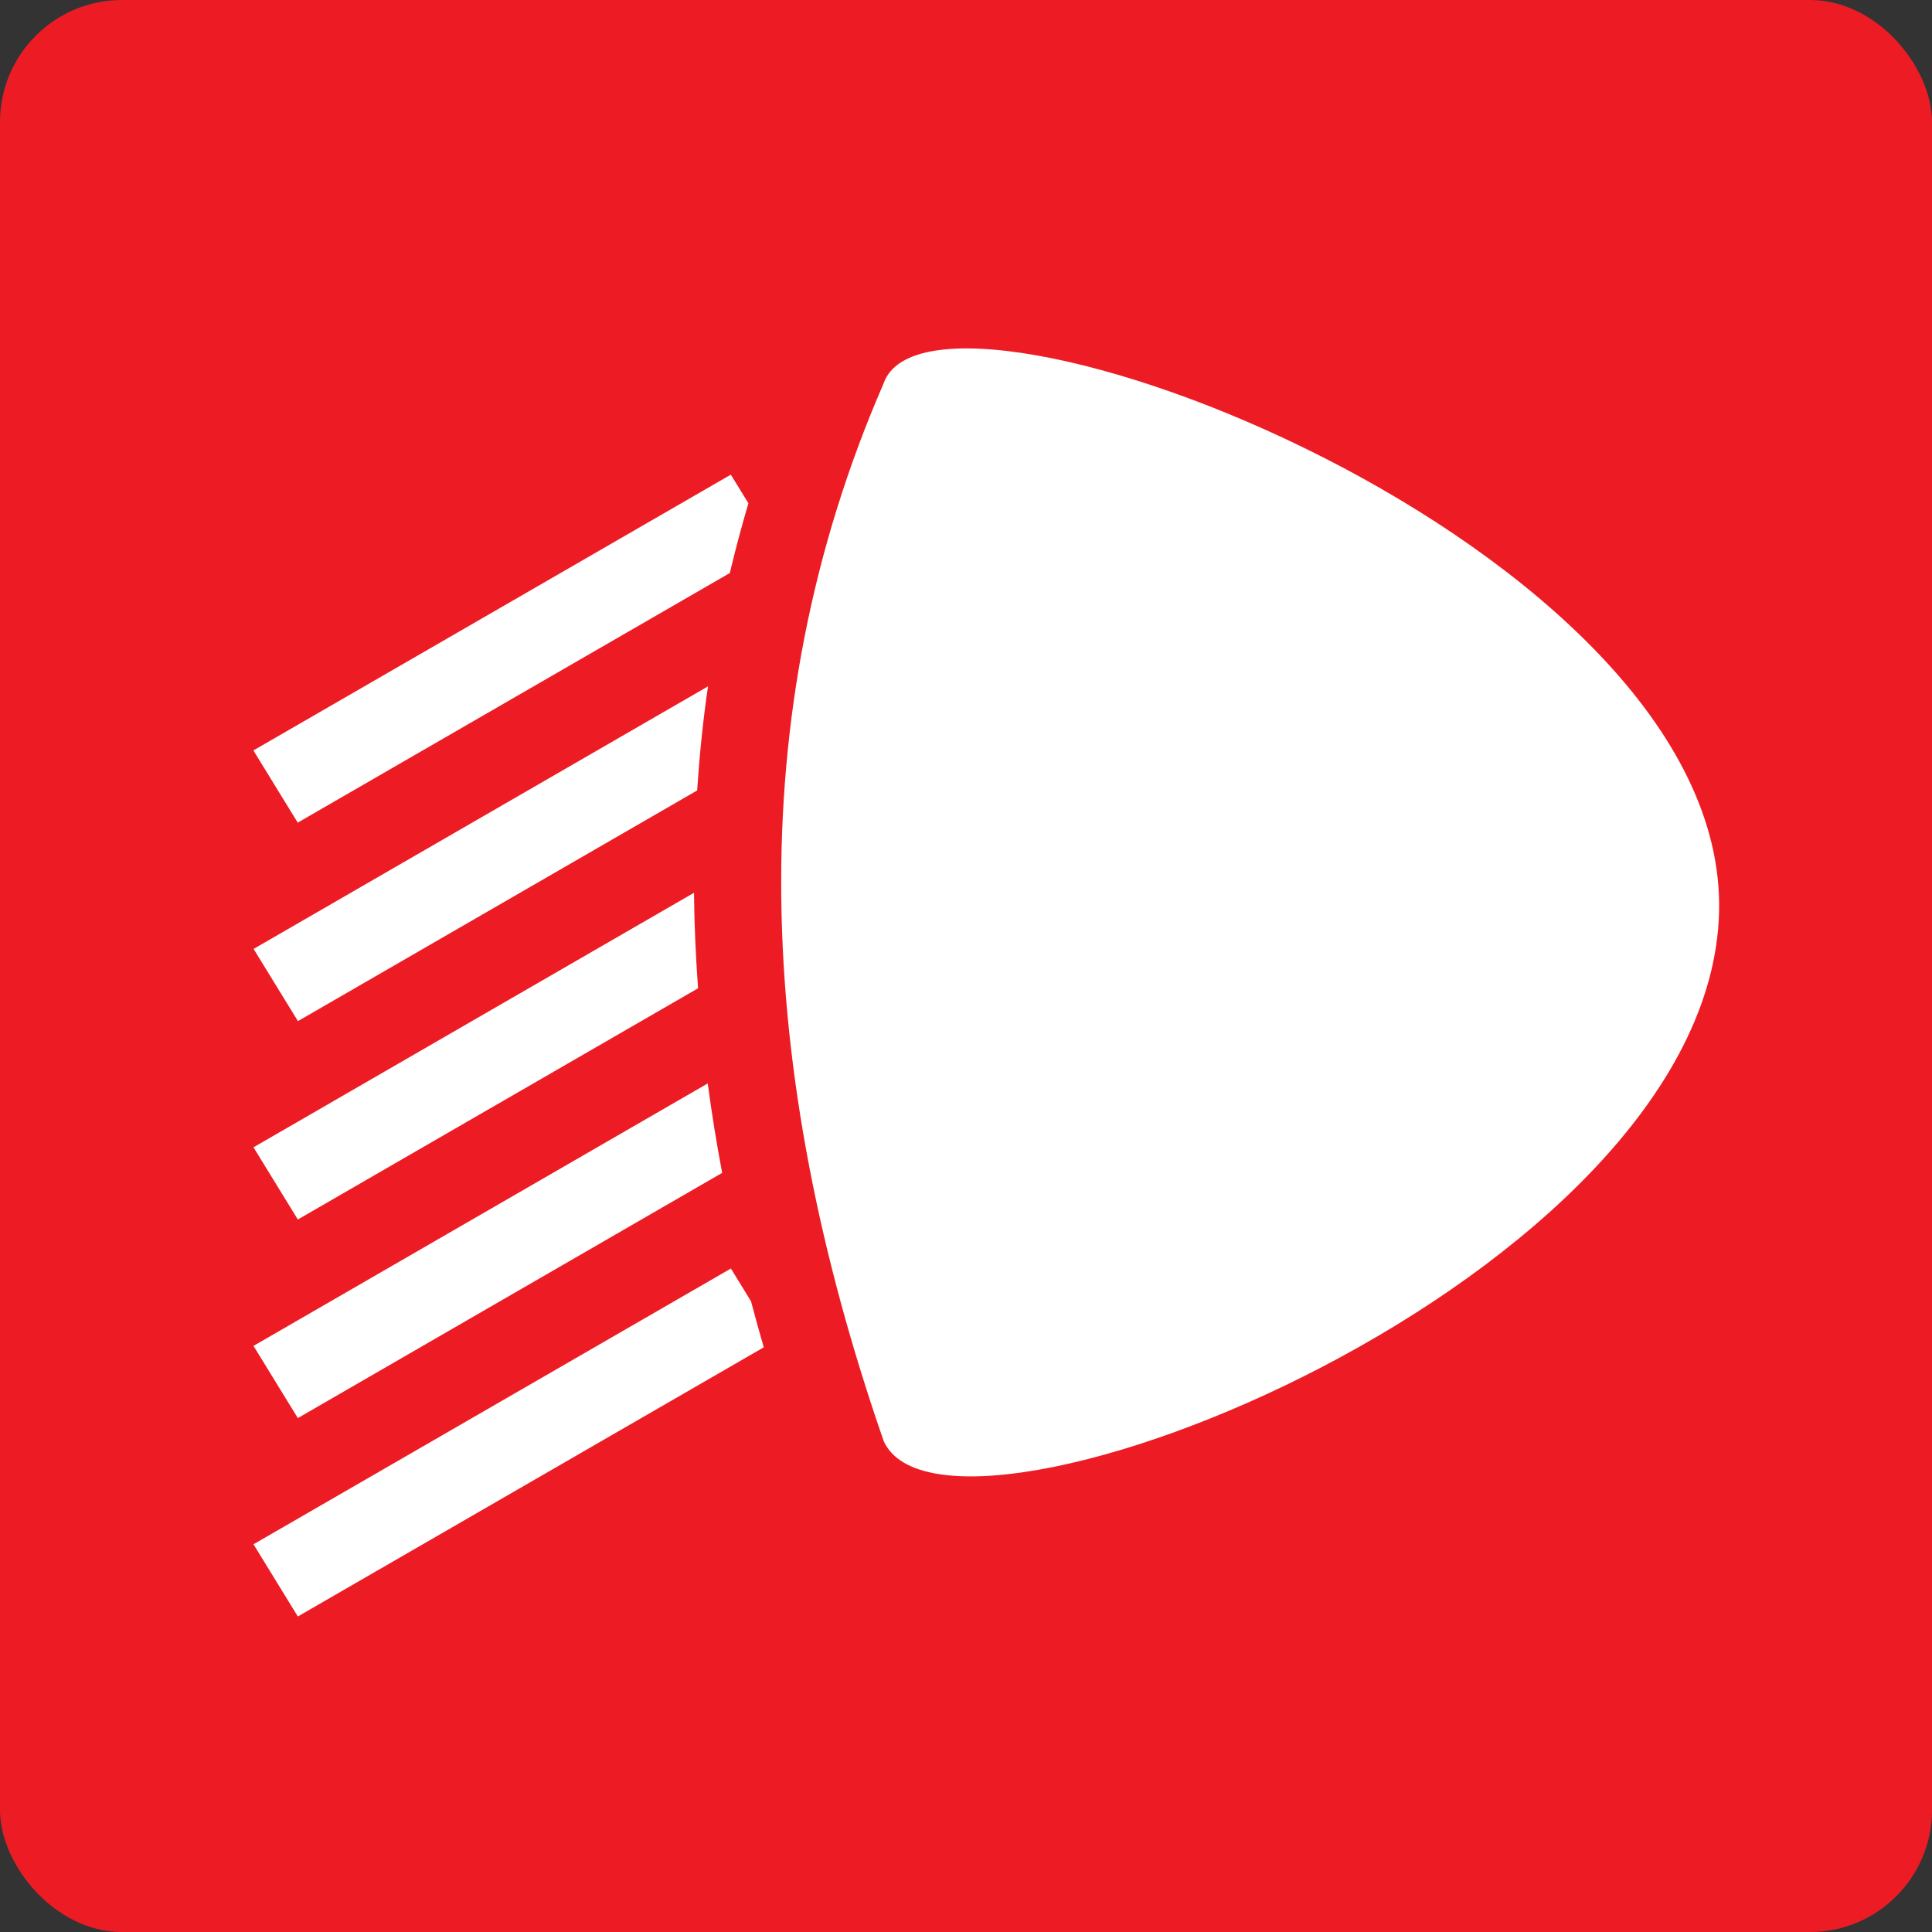
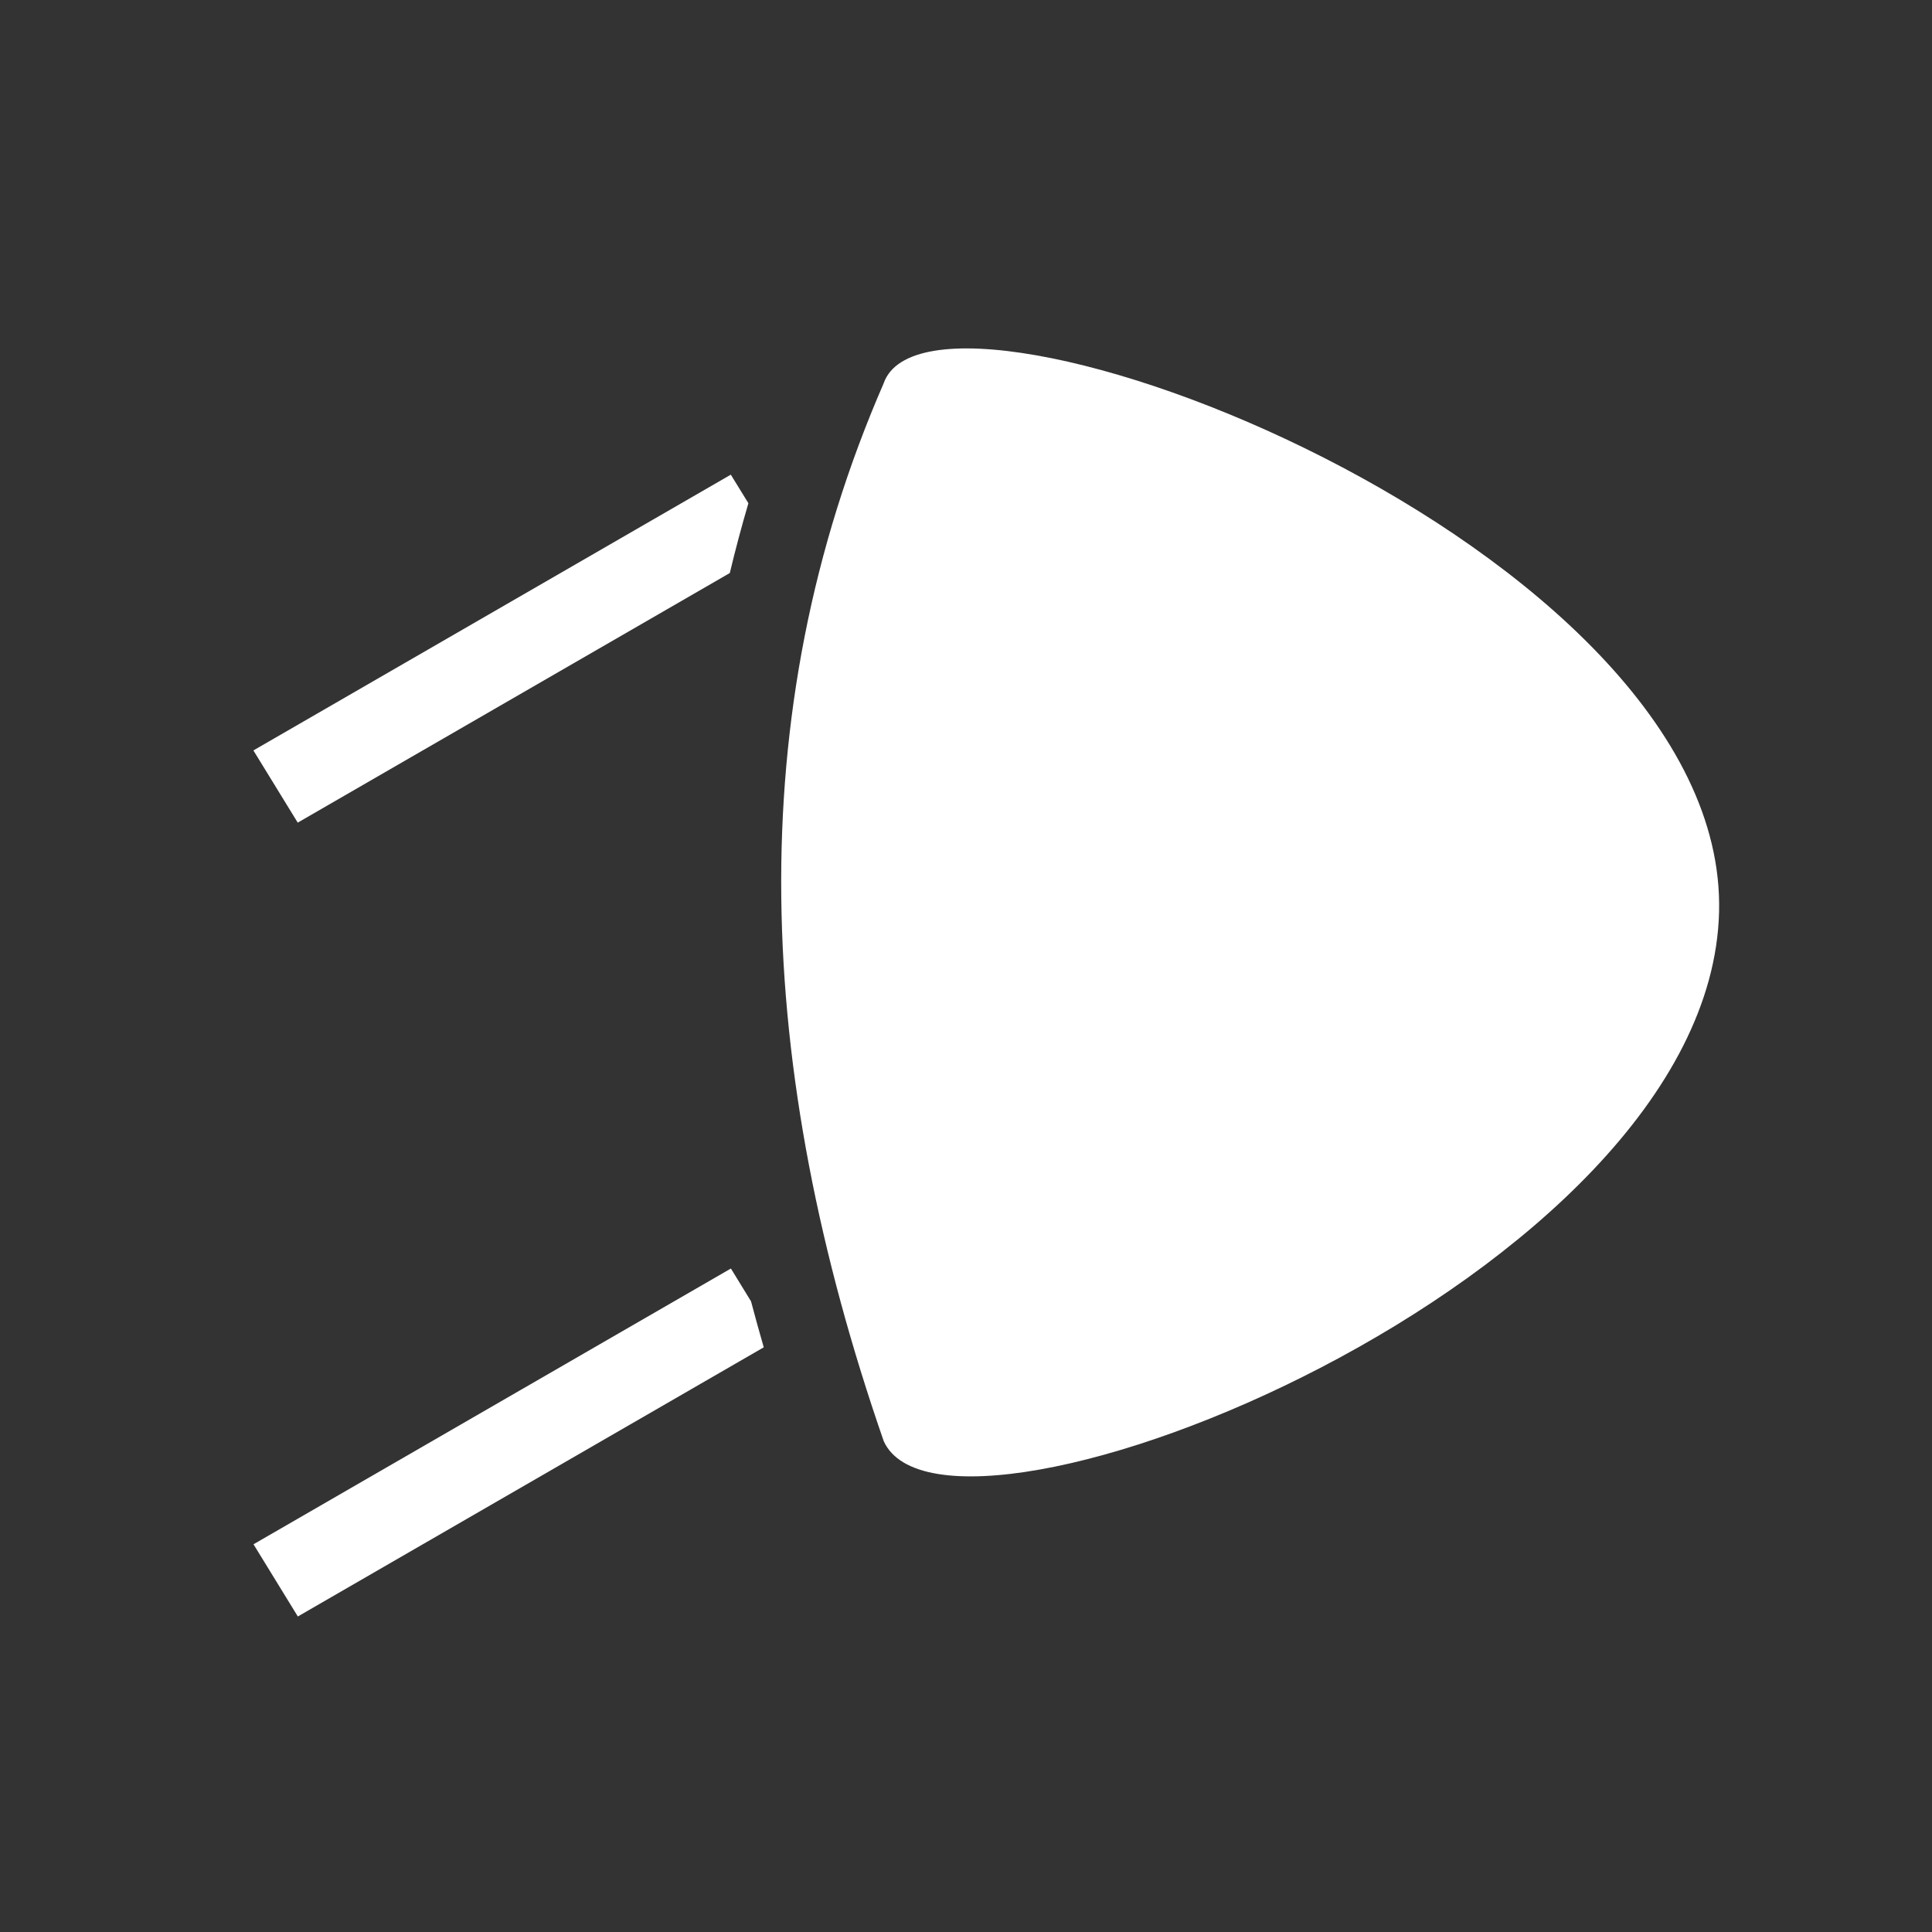
<svg xmlns="http://www.w3.org/2000/svg" id="Layer_2" data-name="Layer 2" viewBox="0 0 190 190">
  <rect x="0" y="0" width="190" height="190" fill="#333333" stroke="none" />
  <defs>
    <style>
      .cls-1 {
        fill: #ed1c24;
      }

      .cls-2 {
        fill: #fff;
      }
    </style>
  </defs>
  <g id="Layer_1-2" data-name="Layer 1">
-     <rect class="cls-1" width="190" height="190" rx="12" ry="12" />
    <g>
      <path class="cls-2" d="M86.91,37.68c-14.2,32.61-12.67,67.51,0,104.05,6.29,13.85,81.23-15.94,82.15-52.03.92-36.15-77.24-65.7-82.15-52.03Z" />
      <path class="cls-2" d="M71.88,124.75l-46.95,27.12,4.36,7.1,45.82-26.47c-.43-1.51-.86-3.02-1.25-4.52l-1.98-3.23Z" />
-       <path class="cls-2" d="M71.02,115.35c-.56-2.96-1.03-5.89-1.42-8.8l-44.67,25.81,4.36,7.1,41.72-24.11Z" />
-       <path class="cls-2" d="M68.65,97.19c-.23-3.16-.37-6.29-.4-9.39l-43.32,25.03,4.36,7.1,39.36-22.74Z" />
-       <path class="cls-2" d="M68.56,77.73c.23-3.44.57-6.86,1.07-10.23l-44.69,25.82,4.36,7.1,39.27-22.69Z" />
      <path class="cls-2" d="M71.77,56.36c.55-2.3,1.16-4.59,1.83-6.87l-1.73-2.81-46.95,27.12,4.36,7.1,42.48-24.54Z" />
    </g>
  </g>
</svg>